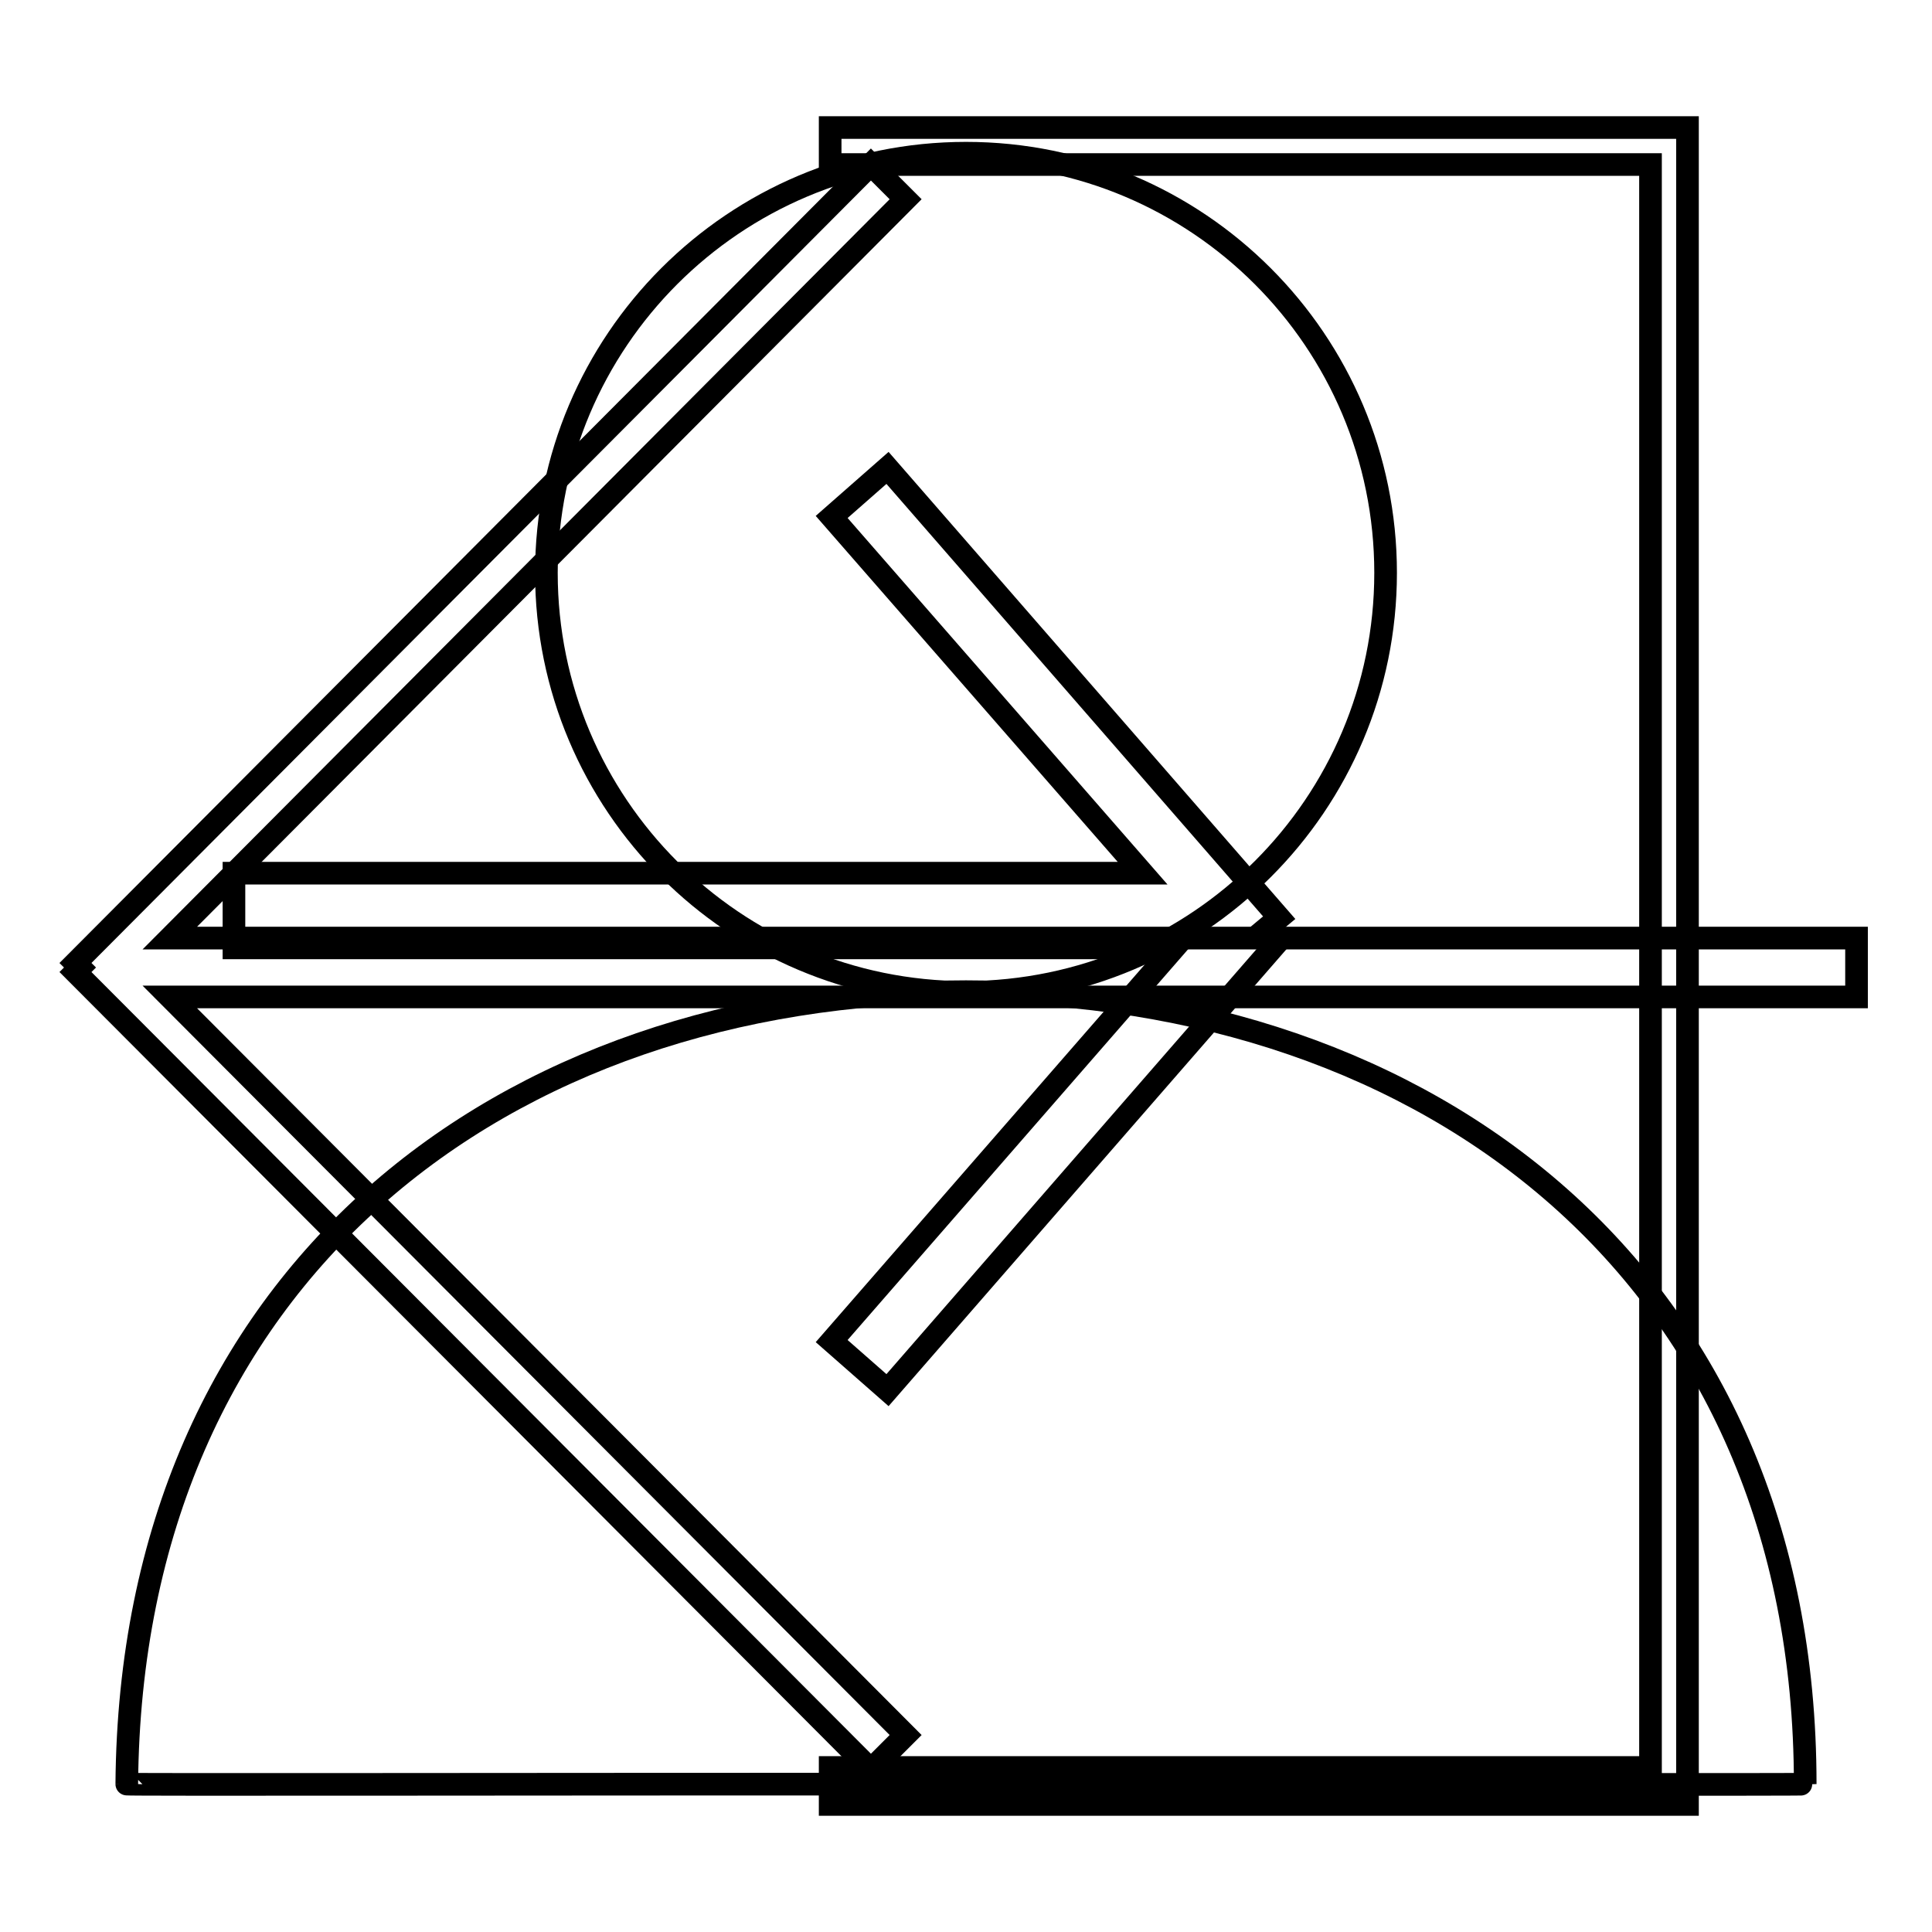
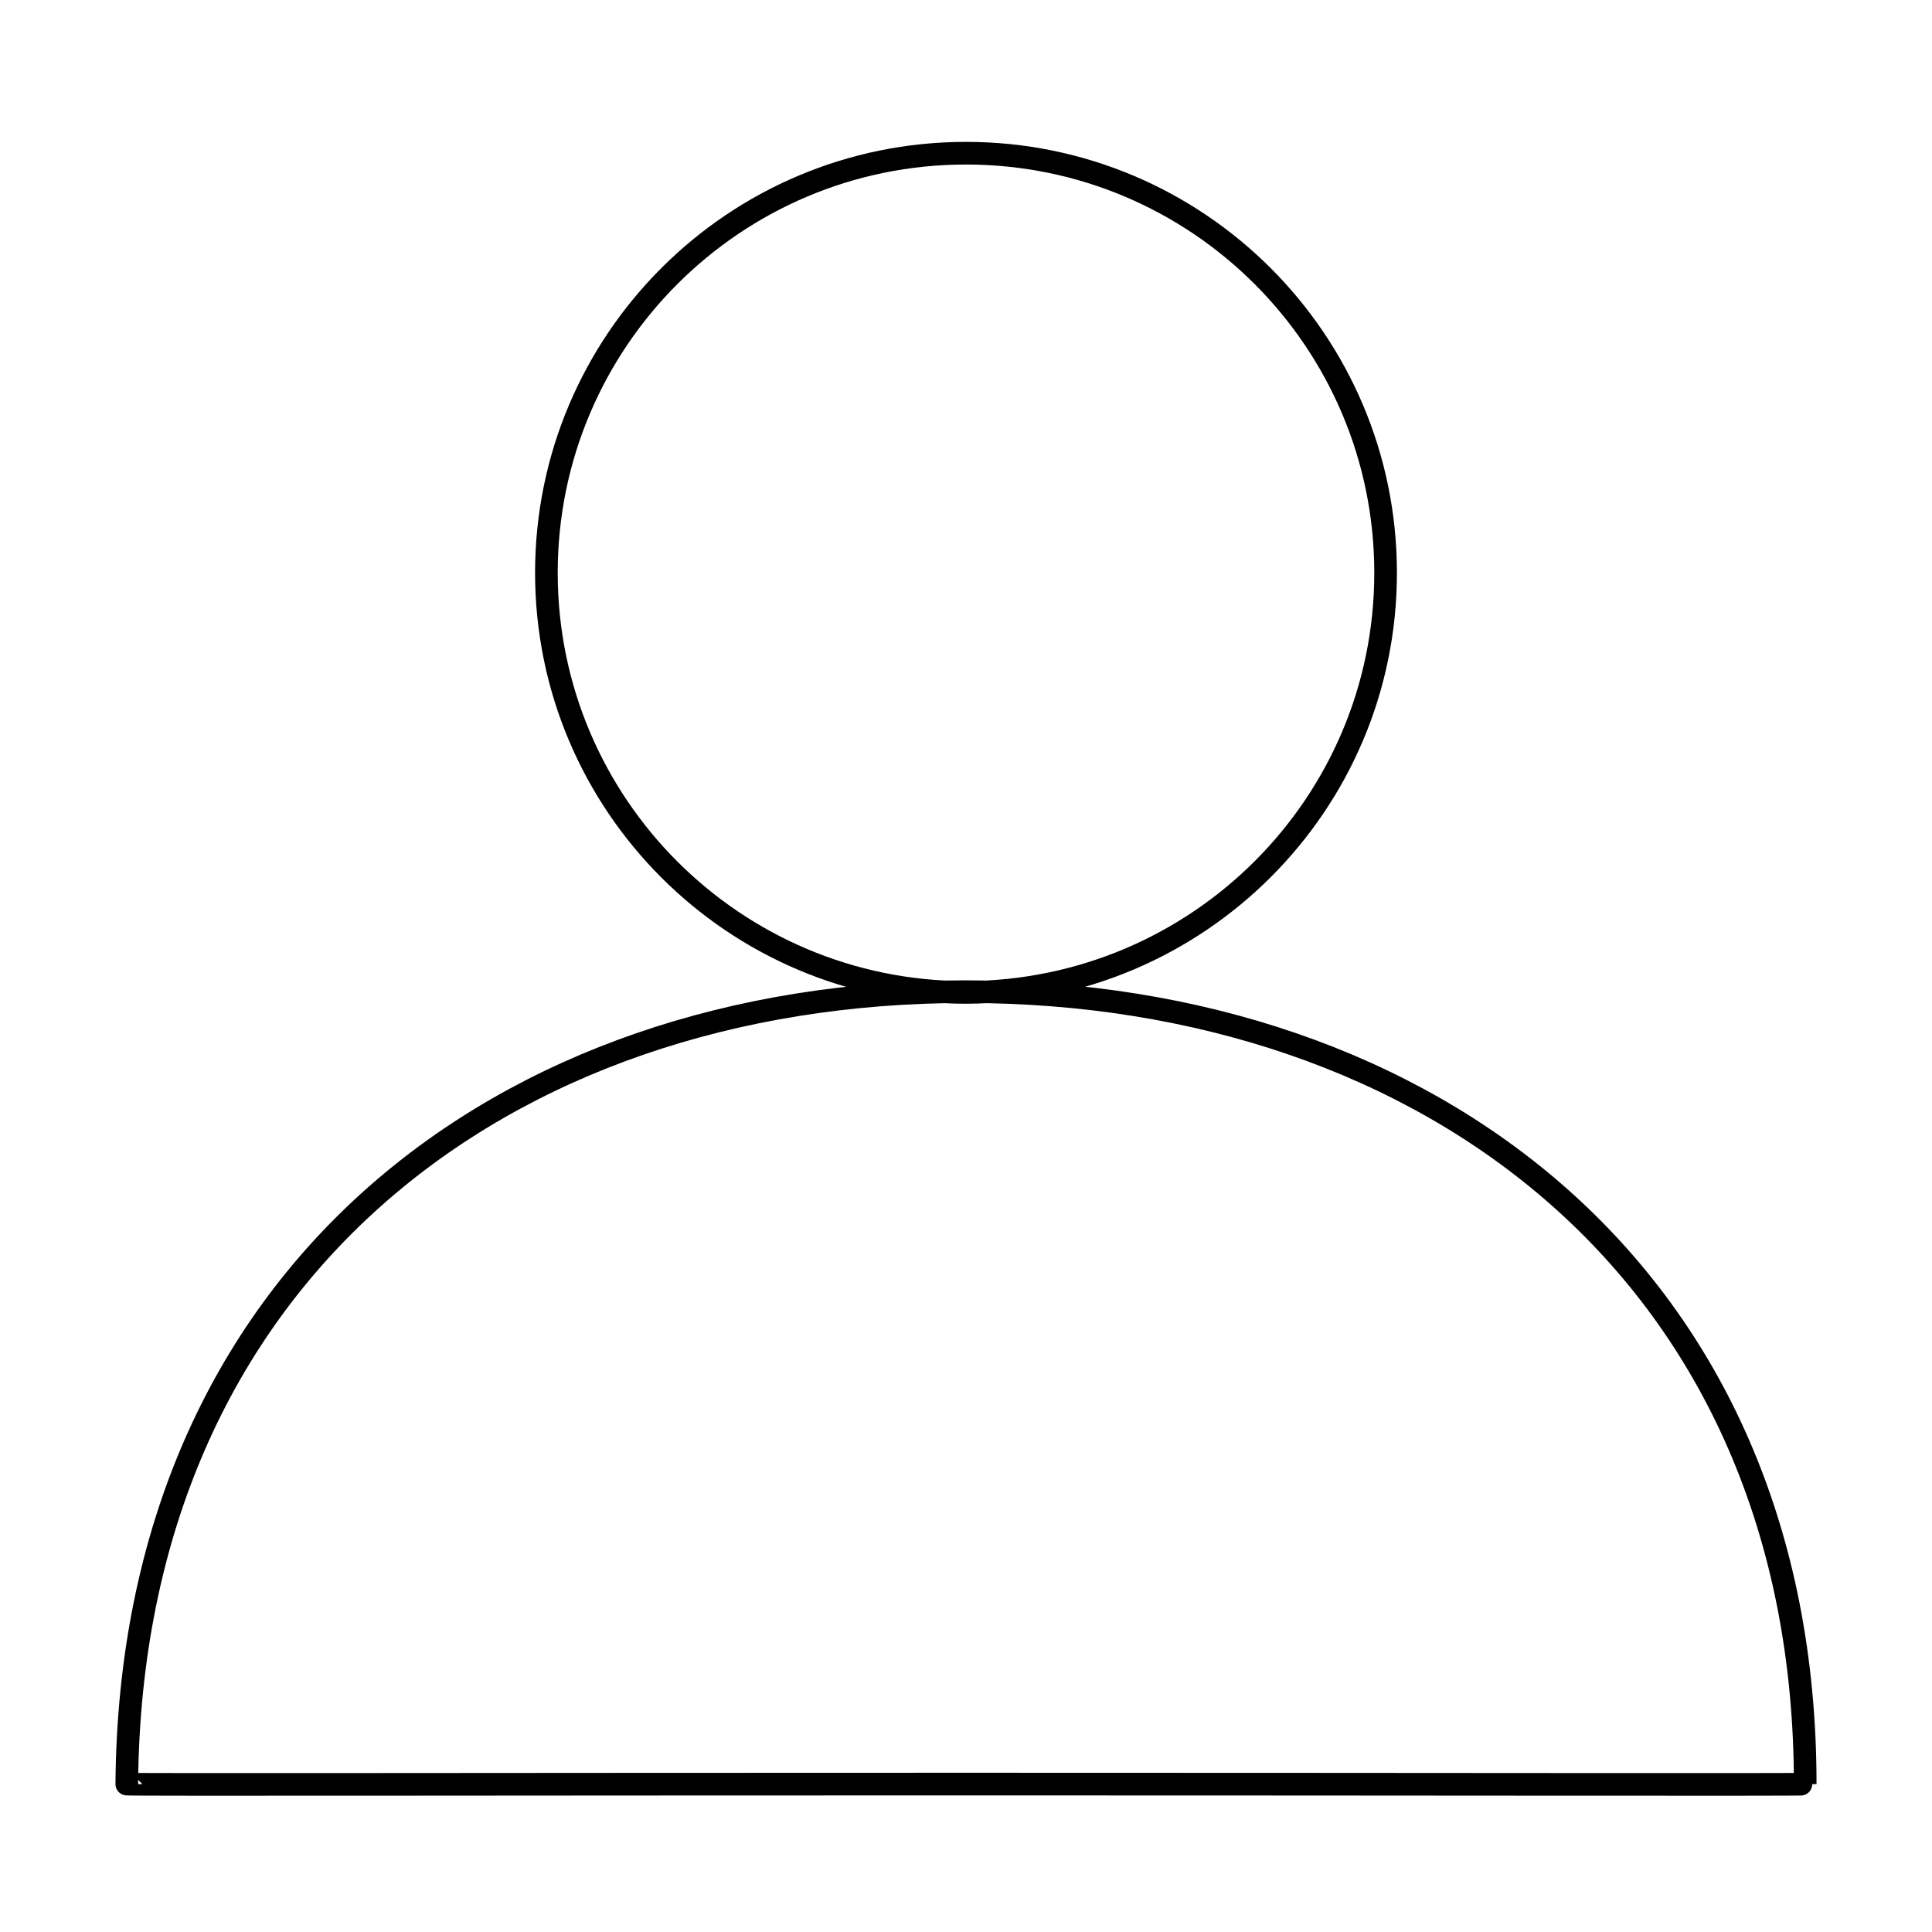
<svg xmlns="http://www.w3.org/2000/svg" version="1.1" x="0px" y="0px" viewBox="0 0 256 256" enable-background="new 0 0 256 256" xml:space="preserve">
  <g>
    <g>
-       <path stroke-width="3" fill-opacity="0" stroke="#000000" d="M246,124.3H22.5L120,26.4l-4.6-4.6L10,127.6l0.6,0.6l-0.6,0.6l105.4,105.7l4.6-4.6l-97.5-97.8H246V124.3z" />
      <path stroke-width="3" fill-opacity="0" stroke="#000000" d="M183.6,75.9c0-30.7-24.9-55.6-55.6-55.6c-30.7,0-55.6,24.9-55.6,55.6s24.9,55.6,55.6,55.6C158.7,131.4,183.6,106.6,183.6,75.9z M128,131.4c-61.4,0-110.7,37.6-111.2,105c0,0.1,49.8,0,111.2,0s111.2,0.1,111.2,0C239.2,169,189.4,131.4,128,131.4z" />
-       <path stroke-width="3" fill-opacity="0" stroke="#000000" d="M110,16.9v4.9h108.7v212.4H110v4.9h113.6V16.9H110z M110.2,177.7l7.4,6.5l51.9-59.6l-1.8-1.5l1.8-1.5l-51.9-59.6l-7.4,6.5l41.2,47.2H31v9.9h124.6L110.2,177.7z" />
    </g>
  </g>
</svg>